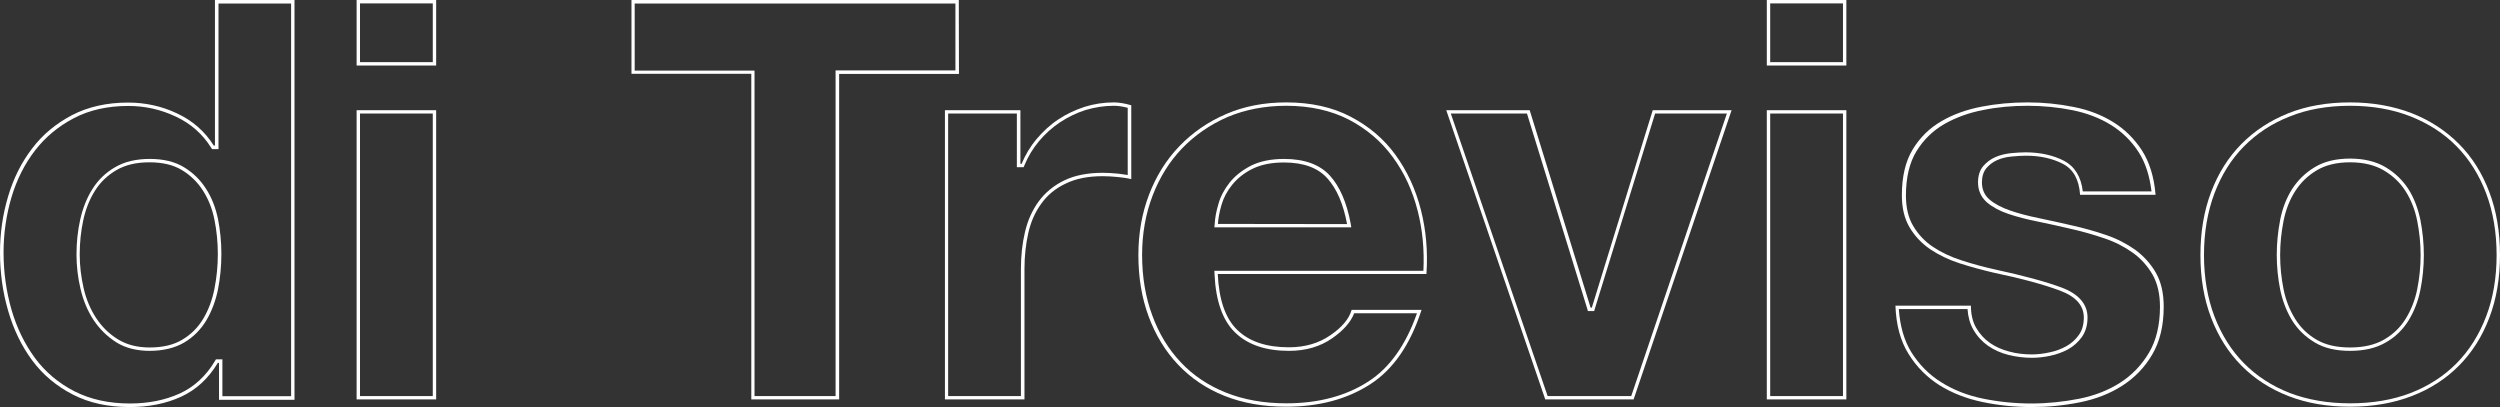
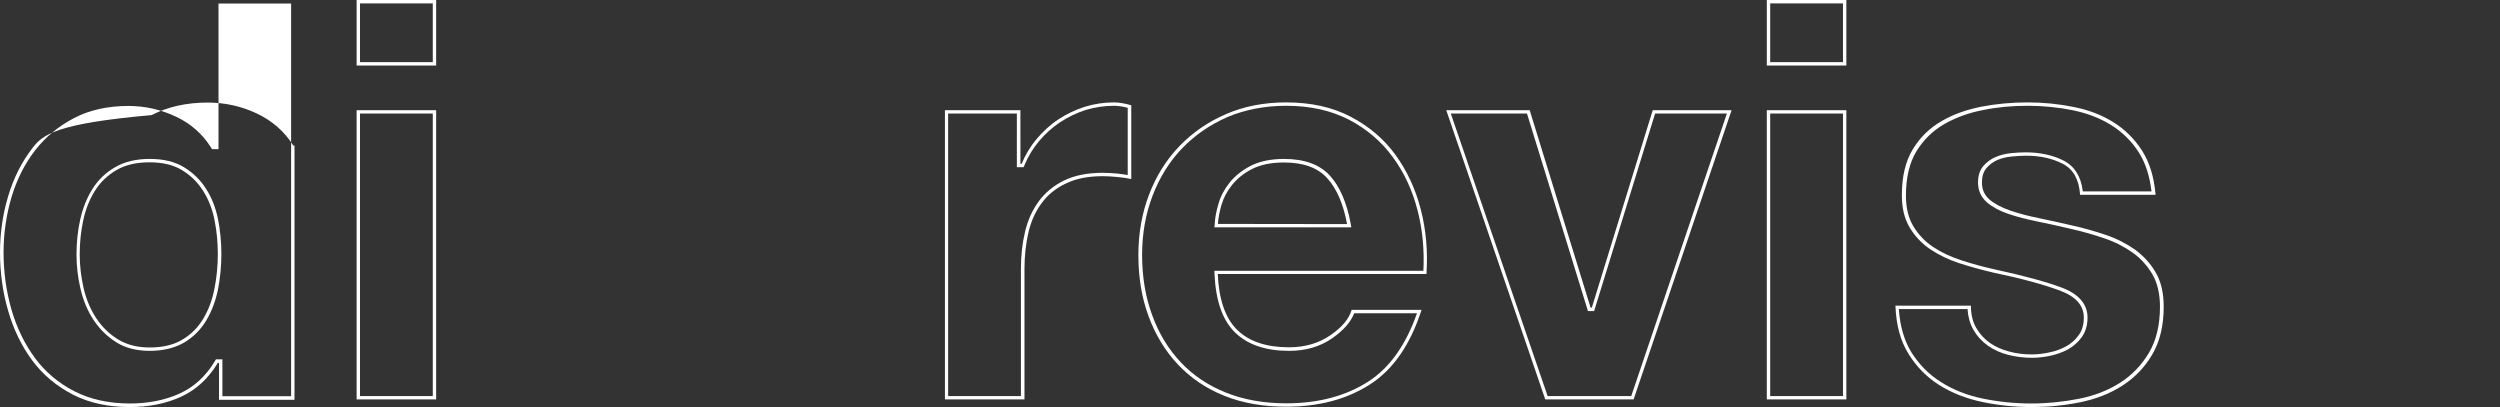
<svg xmlns="http://www.w3.org/2000/svg" version="1.1" id="Livello_1" x="0px" y="0px" width="1477.1px" height="240.5px" viewBox="0 0 1477.1 240.5" style="enable-background:new 0 0 1477.1 240.5;" xml:space="preserve">
  <rect x="0" y="0" width="1477.1" height="240.5" fill="#333333" stroke="none" />
  <style type="text/css">
	.st0{fill:#FFFFFF;}
</style>
  <g>
    <g>
-       <path class="st0" d="M172,2v232.1h-40.6v-19.8v-2h-2h-0.7h-1.1l-0.6,1c-5.3,8.9-12.3,15.3-20.8,19.2c-8.6,3.9-18.5,5.9-29.4,5.9    c-12.4,0-23.4-2.4-32.8-7.2c-9.4-4.8-17.2-11.4-23.3-19.6c-6.1-8.3-10.8-17.9-13.9-28.6c-3.1-10.8-4.7-22.2-4.7-33.8    c0-11.2,1.6-22.2,4.7-32.7c3.1-10.4,7.8-19.7,13.9-27.6c6.1-7.9,13.8-14.3,23-19.1c9.1-4.8,20-7.2,32.1-7.2    c9.8,0,19.2,2.1,28.1,6.3c8.8,4.1,15.8,10.3,20.8,18.3l0.6,0.9h1.1h0.7h2v-2v-84H172 M88.4,207.3c8,0,14.9-1.7,20.4-4.9    c5.4-3.2,9.8-7.6,13.1-13.1c3.2-5.4,5.5-11.5,6.9-18.3c1.3-6.7,2-13.7,2-20.9s-0.7-14.1-2-20.7c-1.4-6.7-3.7-12.7-7.1-17.9    c-3.3-5.2-7.7-9.5-13-12.7c-5.4-3.3-12.2-4.9-20.2-4.9S73.6,95.5,68,98.8c-5.6,3.2-10.1,7.6-13.4,12.9c-3.3,5.2-5.7,11.3-7.2,18    c-1.5,6.6-2.2,13.6-2.2,20.8c0,6.7,0.8,13.6,2.4,20.3c1.6,6.8,4.2,13,7.7,18.3c3.6,5.4,8.1,9.8,13.5,13.2    C74.1,205.6,80.8,207.3,88.4,207.3 M174,0h-47v86h-0.7c-5.3-8.4-12.5-14.7-21.7-19c-9.1-4.3-18.8-6.4-28.9-6.4    c-12.6,0-23.6,2.5-33.1,7.4C33.1,73,25.2,79.5,19,87.7C12.7,95.9,8,105.3,4.8,116S0,137.8,0,149.2c0,11.9,1.6,23.4,4.8,34.4    s7.9,20.8,14.2,29.3s14.3,15.2,24,20.2s20.9,7.4,33.7,7.4c11.2,0,21.3-2,30.3-6.1c8.9-4.1,16.1-10.7,21.7-20h0.7v21.8H174V0L174,0    z M88.4,205.3c-7.3,0-13.5-1.6-18.7-4.8s-9.5-7.4-12.9-12.6c-3.4-5.2-5.9-11.1-7.4-17.7c-1.5-6.6-2.3-13.2-2.3-19.8    c0-7.1,0.7-13.8,2.1-20.3c1.4-6.5,3.7-12.3,6.9-17.4c3.2-5.1,7.4-9.1,12.7-12.2c5.3-3.1,11.8-4.6,19.5-4.6s14.1,1.5,19.2,4.6    c5.1,3.1,9.2,7.1,12.4,12.1s5.5,10.7,6.8,17.2s2,13.3,2,20.3c0,7.1-0.7,13.9-2,20.5s-3.5,12.5-6.6,17.7s-7.2,9.3-12.4,12.4    C102.6,203.8,96.1,205.3,88.4,205.3L88.4,205.3z" />
+       <path class="st0" d="M172,2v232.1h-40.6v-19.8v-2h-2h-0.7h-1.1l-0.6,1c-5.3,8.9-12.3,15.3-20.8,19.2c-8.6,3.9-18.5,5.9-29.4,5.9    c-12.4,0-23.4-2.4-32.8-7.2c-9.4-4.8-17.2-11.4-23.3-19.6c-6.1-8.3-10.8-17.9-13.9-28.6c-3.1-10.8-4.7-22.2-4.7-33.8    c0-11.2,1.6-22.2,4.7-32.7c3.1-10.4,7.8-19.7,13.9-27.6c6.1-7.9,13.8-14.3,23-19.1c9.1-4.8,20-7.2,32.1-7.2    c9.8,0,19.2,2.1,28.1,6.3c8.8,4.1,15.8,10.3,20.8,18.3l0.6,0.9h1.1h0.7h2v-2v-84H172 M88.4,207.3c8,0,14.9-1.7,20.4-4.9    c5.4-3.2,9.8-7.6,13.1-13.1c3.2-5.4,5.5-11.5,6.9-18.3c1.3-6.7,2-13.7,2-20.9s-0.7-14.1-2-20.7c-1.4-6.7-3.7-12.7-7.1-17.9    c-3.3-5.2-7.7-9.5-13-12.7c-5.4-3.3-12.2-4.9-20.2-4.9S73.6,95.5,68,98.8c-5.6,3.2-10.1,7.6-13.4,12.9c-3.3,5.2-5.7,11.3-7.2,18    c-1.5,6.6-2.2,13.6-2.2,20.8c0,6.7,0.8,13.6,2.4,20.3c1.6,6.8,4.2,13,7.7,18.3c3.6,5.4,8.1,9.8,13.5,13.2    C74.1,205.6,80.8,207.3,88.4,207.3 M174,0v86h-0.7c-5.3-8.4-12.5-14.7-21.7-19c-9.1-4.3-18.8-6.4-28.9-6.4    c-12.6,0-23.6,2.5-33.1,7.4C33.1,73,25.2,79.5,19,87.7C12.7,95.9,8,105.3,4.8,116S0,137.8,0,149.2c0,11.9,1.6,23.4,4.8,34.4    s7.9,20.8,14.2,29.3s14.3,15.2,24,20.2s20.9,7.4,33.7,7.4c11.2,0,21.3-2,30.3-6.1c8.9-4.1,16.1-10.7,21.7-20h0.7v21.8H174V0L174,0    z M88.4,205.3c-7.3,0-13.5-1.6-18.7-4.8s-9.5-7.4-12.9-12.6c-3.4-5.2-5.9-11.1-7.4-17.7c-1.5-6.6-2.3-13.2-2.3-19.8    c0-7.1,0.7-13.8,2.1-20.3c1.4-6.5,3.7-12.3,6.9-17.4c3.2-5.1,7.4-9.1,12.7-12.2c5.3-3.1,11.8-4.6,19.5-4.6s14.1,1.5,19.2,4.6    c5.1,3.1,9.2,7.1,12.4,12.1s5.5,10.7,6.8,17.2s2,13.3,2,20.3c0,7.1-0.7,13.9-2,20.5s-3.5,12.5-6.6,17.7s-7.2,9.3-12.4,12.4    C102.6,203.8,96.1,205.3,88.4,205.3L88.4,205.3z" />
    </g>
    <g>
      <path class="st0" d="M255.7,2v34.7h-43V2H255.7 M255.7,67.1V234h-43V67.1H255.7 M257.7,0h-47v38.7h47V0L257.7,0z M257.7,65.1h-47    V236h47V65.1L257.7,65.1z" />
    </g>
    <g>
-       <path class="st0" d="M564.5,2v39.6h-68.8h-2v2V234h-47.9V43.7v-2h-2H375V2.1h189.5 M566.5,0H373.1v43.6h70.8V236h51.9V43.7h70.8    L566.5,0L566.5,0z" />
-     </g>
+       </g>
    <g>
      <path class="st0" d="M658.1,62.5c2.5,0,5.2,0.4,8.2,1.2v39.7c-1.7-0.3-3.6-0.5-5.7-0.8c-3.2-0.3-6.2-0.5-9.1-0.5    c-8.9,0-16.5,1.5-22.7,4.5s-11.3,7.2-15.1,12.4c-3.8,5.2-6.5,11.2-8.1,18.1c-1.6,6.7-2.4,14.1-2.4,21.9v75h-43V67.1h40.6v29.7v2h2    h0.7h1.3l0.5-1.2c2.1-5.1,5-9.9,8.6-14.2s7.8-8.1,12.5-11.2c4.7-3.1,9.7-5.5,15-7.2C646.8,63.4,652.4,62.5,658.1,62.5 M658.1,60.5    c-6,0-11.7,0.9-17.2,2.6c-5.5,1.8-10.7,4.2-15.5,7.4c-4.9,3.2-9.1,7.1-12.9,11.6s-6.7,9.4-8.9,14.7h-0.7V65.1h-44.6V236h47v-77    c0-7.7,0.8-14.9,2.3-21.5s4.1-12.4,7.8-17.4c3.6-5,8.4-8.9,14.4-11.7c6-2.9,13.2-4.3,21.8-4.3c2.9,0,5.8,0.2,8.9,0.5    s5.7,0.7,7.9,1.2V62.2C664.6,61.1,661.2,60.5,658.1,60.5L658.1,60.5z" />
    </g>
    <g>
      <path class="st0" d="M759.9,62.5c14.2,0,26.6,2.8,37.1,8.2c10.5,5.5,19.2,12.9,25.9,22.1c6.8,9.2,11.7,19.9,14.7,31.7    c2.9,11.3,4,23.2,3.4,35.5H719.6h-2.1l0.1,2.1c0.7,15.7,4.8,27.3,12.2,34.4c7.4,7.2,18.1,10.8,31.8,10.8c9.9,0,18.5-2.5,25.6-7.5    c6.6-4.6,10.9-9.5,12.9-14.7h37.1c-6.5,18.6-16.1,32.2-28.7,40.3c-13.3,8.6-29.6,12.9-48.5,12.9c-13.1,0-25.1-2.1-35.6-6.3    s-19.5-10.2-26.7-17.9c-7.3-7.7-13-17-16.9-27.8c-4-10.7-6-22.7-6-35.7c0-12.5,2.1-24.3,6.2-35s9.9-20.1,17.4-27.9    c7.5-7.8,16.6-14.1,27-18.6C735.6,64.8,747.3,62.5,759.9,62.5 M717.5,134.3h2.1H796h2.4l-0.4-2.4c-2.3-12.2-6.4-21.7-12.2-28.1    c-6-6.6-15.1-9.9-27.1-9.9c-7.8,0-14.4,1.4-19.6,4c-5.2,2.7-9.4,6-12.6,10c-3.1,3.9-5.4,8.2-6.6,12.6c-1.3,4.3-2,8.2-2.2,11.7    L717.5,134.3 M759.9,60.5c-13,0-24.9,2.3-35.5,6.9c-10.7,4.6-19.9,11-27.6,19S683.1,104,678.9,115c-4.2,11-6.3,22.9-6.3,35.7    c0,13.2,2,25.4,6.1,36.4s9.9,20.5,17.4,28.4s16.6,14.1,27.4,18.4c10.8,4.3,22.9,6.4,36.4,6.4c19.4,0,35.9-4.4,49.6-13.2    s23.8-23.5,30.4-44h-41.3c-1.5,5.3-5.7,10.3-12.6,15c-6.8,4.7-15,7.1-24.5,7.1c-13.2,0-23.4-3.4-30.4-10.2    c-7.1-6.8-10.9-17.9-11.6-33.1h123.3c0.9-13.2-0.2-25.9-3.3-38c-3.1-12.1-8.1-22.9-15-32.4s-15.8-17-26.6-22.6    C787.2,63.3,774.5,60.5,759.9,60.5L759.9,60.5z M719.6,132.3c0.2-3.3,0.9-7.1,2.1-11.2c1.2-4.2,3.3-8.2,6.3-11.9s6.9-6.9,11.9-9.4    s11.2-3.8,18.7-3.8c11.5,0,20,3.1,25.6,9.3s9.5,15.2,11.7,27.1L719.6,132.3L719.6,132.3z" />
    </g>
    <g>
      <path class="st0" d="M1020.3,67.1L963.8,234h-49.4L857.2,67.1h45l35.6,115.3l0.4,1.4h1.5h0.7h1.5l0.4-1.4l35.6-115.3H1020.3     M1023.1,65.1h-46.6l-36,116.7h-0.7l-36-116.7h-49.3L913,236h52.2L1023.1,65.1L1023.1,65.1z" />
    </g>
    <g>
      <path class="st0" d="M1088.9,2v34.7h-43V2H1088.9 M1088.9,67.1V234h-43V67.1H1088.9 M1090.9,0h-47v38.7h47V0L1090.9,0z     M1090.9,65.1h-47V236h47V65.1L1090.9,65.1z" />
    </g>
    <g>
      <path class="st0" d="M1198,62.5c9.1,0,18,0.9,26.5,2.6c8.4,1.7,16.1,4.6,22.7,8.7c6.5,4,12.1,9.4,16.4,16.1c4,6.2,6.5,14,7.6,23.2    h-40.6c-1-8.7-4.8-14.8-11.1-18.1c-6.4-3.3-14.1-5-22.7-5c-2.7,0-5.7,0.2-8.8,0.5c-3.3,0.4-6.3,1.1-9,2.3c-2.8,1.2-5.2,3-7.2,5.3    c-2.1,2.5-3.1,5.7-3.1,9.7c0,4.8,1.8,8.7,5.3,11.8c3.3,2.8,7.6,5.1,12.7,6.8c5,1.7,10.8,3.2,17.3,4.5c6.2,1.3,12.8,2.7,19.5,4.3    c6.7,1.5,13.4,3.4,19.8,5.6c6.3,2.1,11.9,5,16.8,8.5c4.8,3.4,8.7,7.8,11.7,12.9c2.9,5.1,4.4,11.5,4.4,19c0,10.8-2.2,20-6.5,27.2    c-4.3,7.3-10.1,13.3-17,17.7c-7,4.5-15.2,7.7-24.3,9.5c-9.2,1.8-18.7,2.8-28.2,2.8c-9.7,0-19.4-1-28.7-2.9    c-9.2-1.9-17.5-5.2-24.6-9.7c-7.1-4.4-13-10.4-17.6-17.7c-4.2-6.8-6.7-15.4-7.4-25.5h40.6c0.3,4.6,1.4,8.6,3.4,12.1    c2.2,3.9,5.2,7.1,8.7,9.6c3.5,2.4,7.6,4.3,12.1,5.4c4.4,1.1,9.1,1.7,13.9,1.7c3.4,0,7.1-0.4,10.8-1.2c3.8-0.8,7.3-2.1,10.5-3.8    c3.2-1.8,5.9-4.2,8.1-7.2c2.2-3.1,3.4-7,3.4-11.6c0-7.9-5.2-13.9-15.3-17.7c-9.4-3.5-22.7-7.1-39.4-10.7    c-6.8-1.5-13.4-3.3-19.8-5.4c-6.3-2-12-4.7-16.9-8c-4.8-3.2-8.7-7.4-11.6-12.3c-2.9-4.8-4.3-10.9-4.3-18c0-10.6,2.1-19.4,6.2-26.1    c4.1-6.7,9.6-12.1,16.3-16c6.8-3.9,14.6-6.8,23.2-8.4C1179.9,63.3,1188.9,62.5,1198,62.5 M1198,60.5c-9.3,0-18.3,0.8-27.1,2.5    c-8.8,1.7-16.8,4.5-23.8,8.6c-7.1,4.1-12.7,9.6-17,16.7c-4.3,7.1-6.4,16.1-6.4,27.1c0,7.5,1.5,13.8,4.6,19s7.2,9.5,12.2,12.9    c5.1,3.4,10.9,6.2,17.4,8.3s13.2,3.9,20,5.5c16.8,3.5,29.8,7.1,39.2,10.6c9.4,3.5,14.1,8.8,14.1,15.9c0,4.2-1,7.7-3,10.4    c-2,2.8-4.5,5-7.4,6.6s-6.3,2.9-9.9,3.6c-3.6,0.8-7.1,1.2-10.4,1.2c-4.6,0-9.1-0.5-13.4-1.7c-4.3-1.1-8.1-2.8-11.4-5.1    s-6-5.3-8.1-8.9c-2.1-3.6-3.1-8-3.1-13.1h-44.6c0.4,11.5,3,21,7.8,28.6c4.7,7.6,10.8,13.7,18.2,18.4c7.4,4.6,15.8,7.9,25.3,9.9    s19.2,3,29.1,3c9.7,0,19.2-0.9,28.6-2.8c9.4-1.9,17.7-5.1,25-9.8s13.2-10.7,17.7-18.4c4.5-7.6,6.8-17,6.8-28.3    c0-7.9-1.5-14.6-4.6-20s-7.2-9.9-12.2-13.6c-5.1-3.6-10.9-6.6-17.4-8.8s-13.2-4.1-20-5.6c-6.6-1.5-13.1-3-19.5-4.3    s-12.1-2.8-17-4.5s-9-3.8-12.1-6.4c-3.1-2.6-4.6-6.1-4.6-10.2c0-3.5,0.9-6.3,2.6-8.4c1.8-2.1,3.9-3.7,6.4-4.8s5.3-1.8,8.4-2.1    s6-0.5,8.6-0.5c8.4,0,15.6,1.6,21.8,4.8c6.2,3.2,9.6,9.3,10.2,18.3h44.6c-0.9-10.6-3.6-19.3-8.1-26.3c-4.5-6.9-10.2-12.5-17-16.7    s-14.6-7.2-23.3-8.9C1216.3,61.4,1207.3,60.5,1198,60.5L1198,60.5z" />
    </g>
    <g>
-       <path class="st0" d="M1388.5,62.5c13.1,0,25.2,2.1,35.8,6.3c10.6,4.2,19.8,10.1,27.2,17.7c7.5,7.6,13.3,16.9,17.4,27.7    c4.1,10.9,6.2,23.1,6.2,36.5s-2.1,25.6-6.2,36.3s-9.9,20-17.4,27.6s-16.6,13.5-27.2,17.6s-22.7,6.1-35.8,6.1    c-13.1,0-25.1-2.1-35.6-6.1c-10.5-4.1-19.6-10-27.1-17.6s-13.3-16.9-17.4-27.6c-4.1-10.7-6.2-23-6.2-36.3    c0-13.4,2.1-25.6,6.2-36.5c4.1-10.8,9.9-20.1,17.4-27.7c7.5-7.6,16.6-13.6,27.1-17.7C1363.3,64.6,1375.3,62.5,1388.5,62.5     M1388.5,207.3c8.3,0,15.3-1.6,21-4.9c5.7-3.2,10.2-7.6,13.6-13.1c3.3-5.4,5.7-11.5,7-18.2c1.3-6.6,2-13.5,2-20.4    s-0.7-13.9-2-20.6c-1.4-6.8-3.7-12.9-7-18.2c-3.4-5.3-7.9-9.7-13.6-13.1c-5.7-3.4-12.8-5.1-21-5.1c-8.3,0-15.3,1.7-20.9,5.1    c-5.5,3.3-10,7.7-13.4,13c-3.3,5.3-5.7,11.4-7,18.2c-1.3,6.7-2,13.6-2,20.6c0,6.9,0.7,13.8,2,20.4c1.4,6.7,3.7,12.8,7,18.2    s7.9,9.8,13.4,13.1C1373.2,205.7,1380.2,207.3,1388.5,207.3 M1388.5,60.5c-13.4,0-25.6,2.1-36.4,6.4    c-10.8,4.3-20.1,10.4-27.8,18.2c-7.7,7.8-13.7,17.3-17.9,28.4c-4.2,11.1-6.3,23.5-6.3,37.2s2.1,26,6.3,37    c4.2,11,10.1,20.4,17.9,28.3c7.7,7.8,17,13.8,27.8,18s22.9,6.3,36.4,6.3c13.4,0,25.6-2.1,36.5-6.3s20.2-10.2,27.9-18    c7.7-7.8,13.7-17.2,17.9-28.3c4.2-11,6.3-23.4,6.3-37c0-13.7-2.1-26.1-6.3-37.2c-4.2-11.1-10.1-20.6-17.9-28.4    c-7.7-7.8-17-13.9-27.9-18.2C1414.1,62.7,1401.9,60.5,1388.5,60.5L1388.5,60.5z M1388.5,205.3c-7.9,0-14.5-1.5-19.8-4.6    s-9.5-7.2-12.7-12.4s-5.5-11-6.8-17.5s-2-13.2-2-20s0.7-13.6,2-20.2c1.3-6.6,3.6-12.5,6.8-17.5c3.2-5.1,7.4-9.2,12.7-12.4    c5.3-3.2,11.9-4.8,19.8-4.8s14.6,1.6,20,4.8s9.7,7.3,12.9,12.4c3.2,5.1,5.5,10.9,6.8,17.5s2,13.3,2,20.2c0,6.8-0.7,13.5-2,20    s-3.6,12.3-6.8,17.5c-3.2,5.2-7.5,9.3-12.9,12.4C1403.1,203.8,1396.4,205.3,1388.5,205.3L1388.5,205.3z" />
-     </g>
+       </g>
  </g>
</svg>